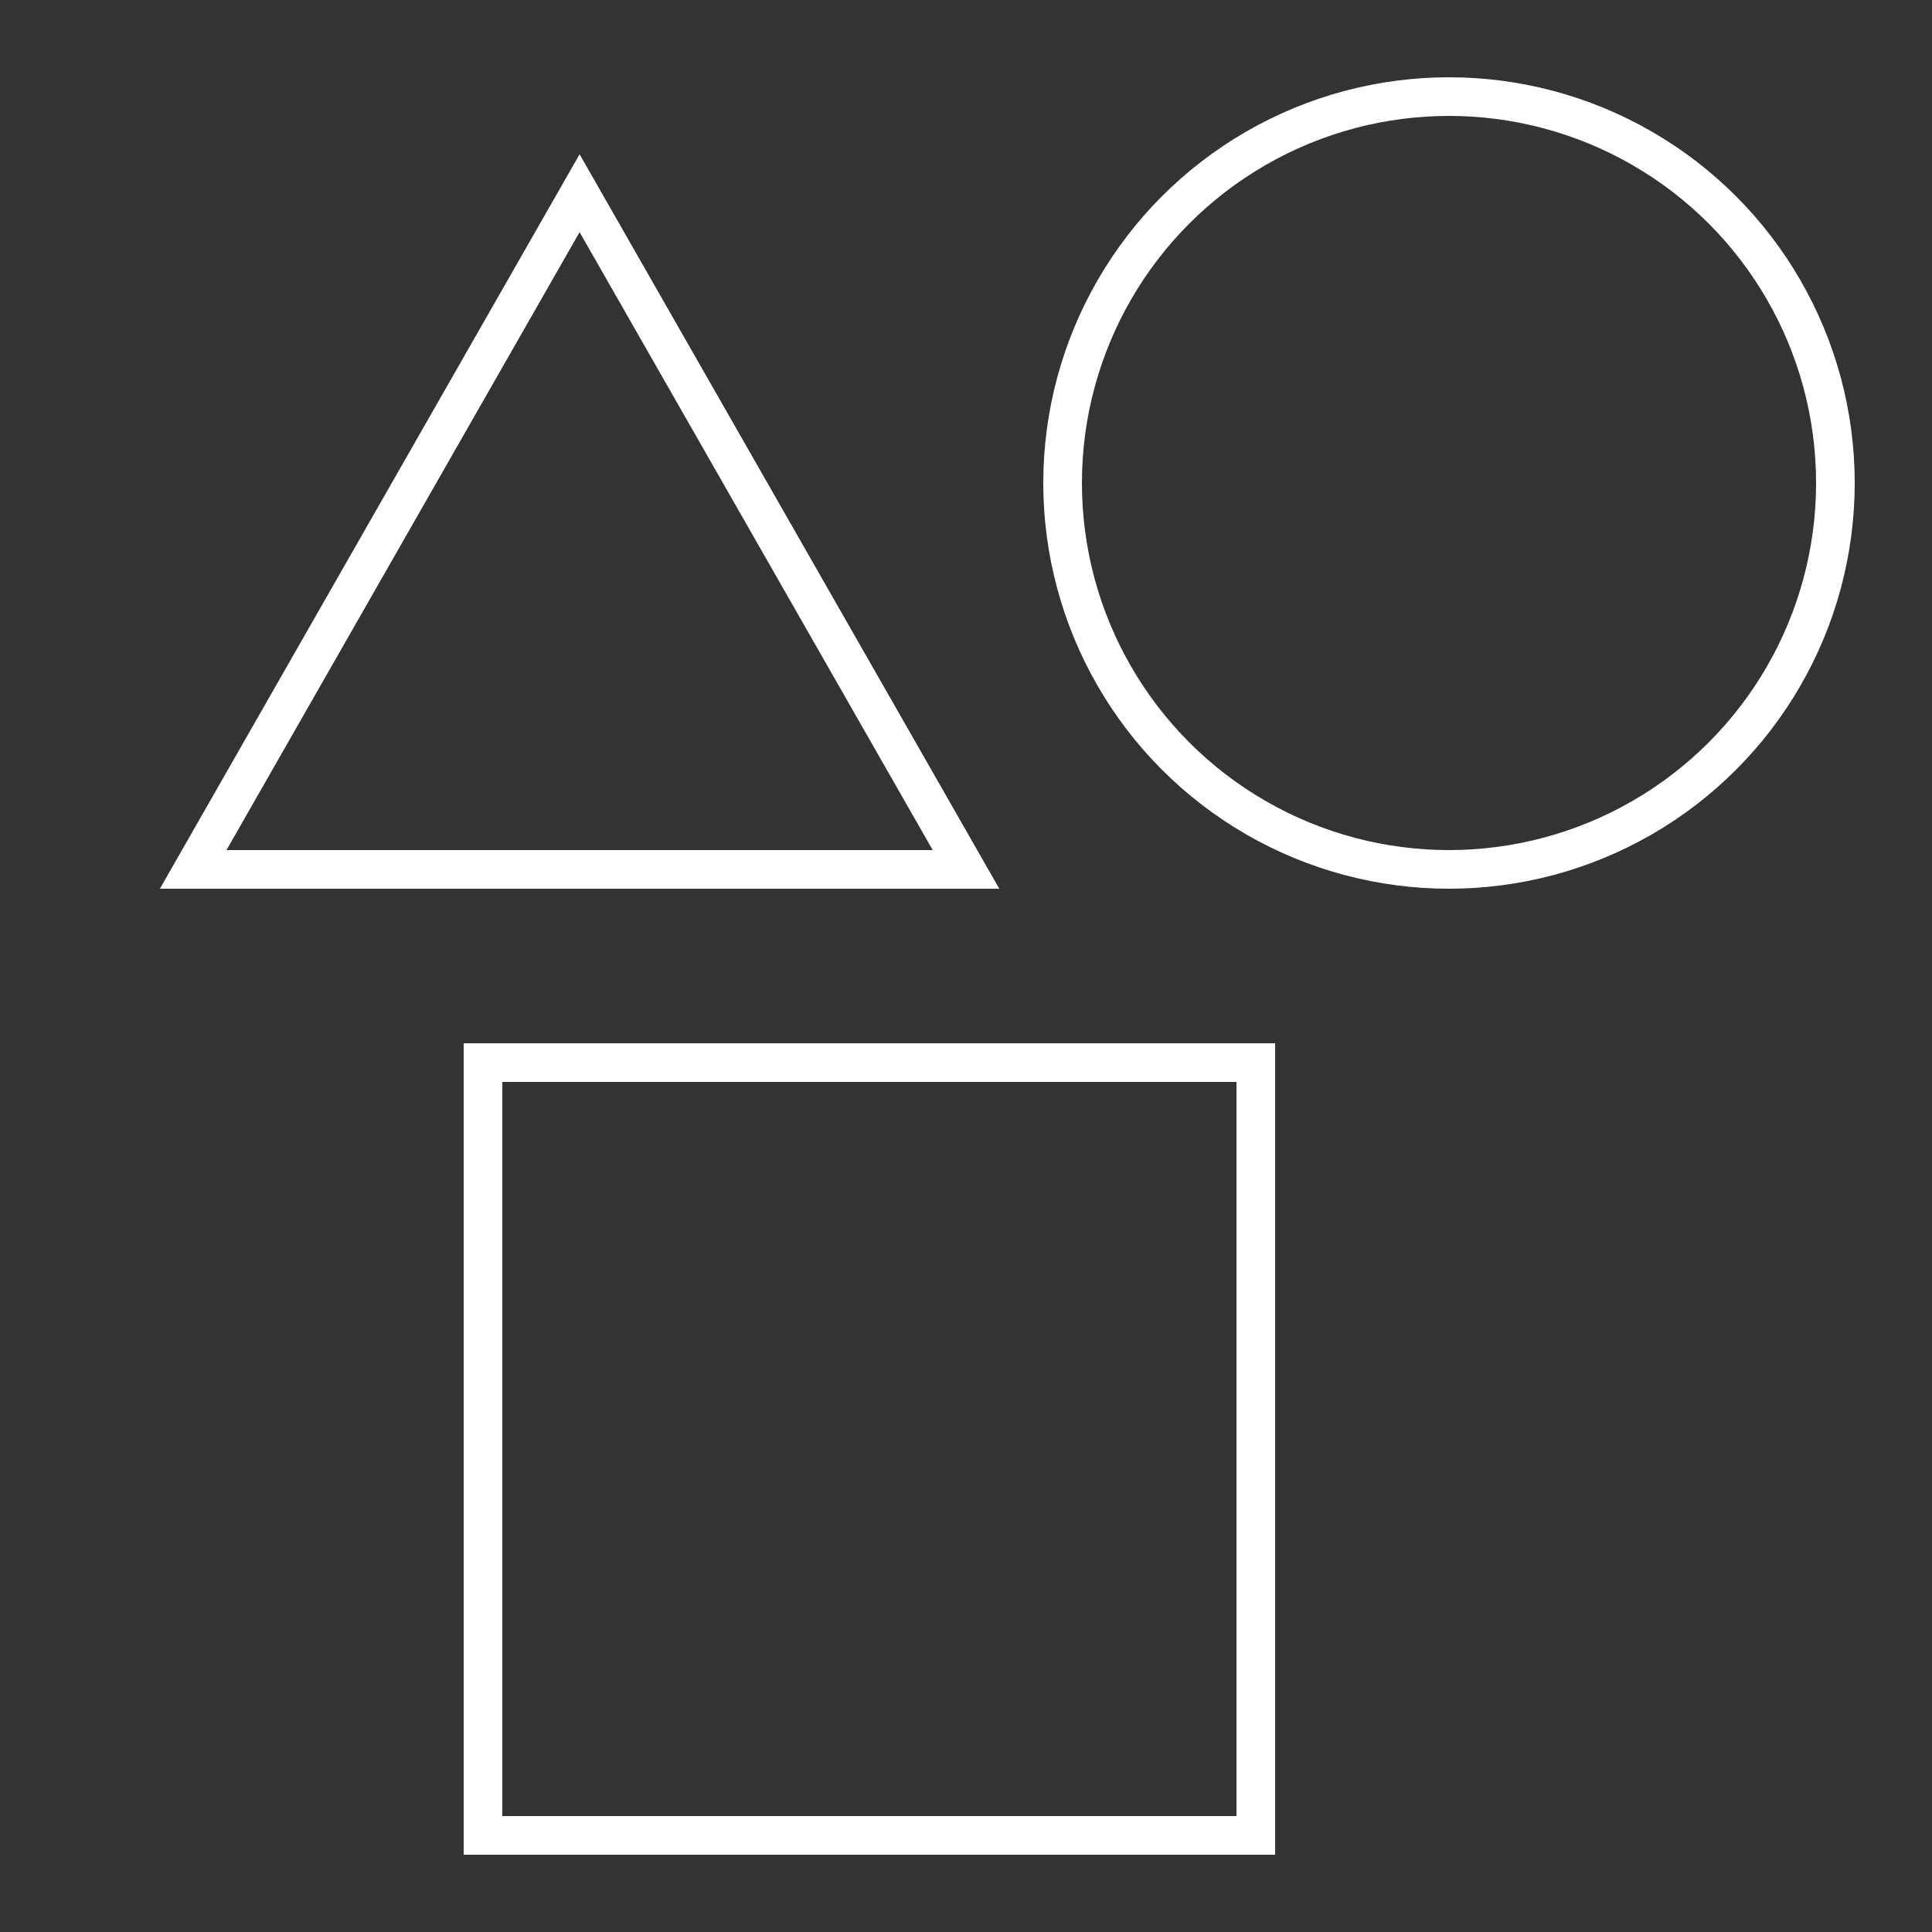
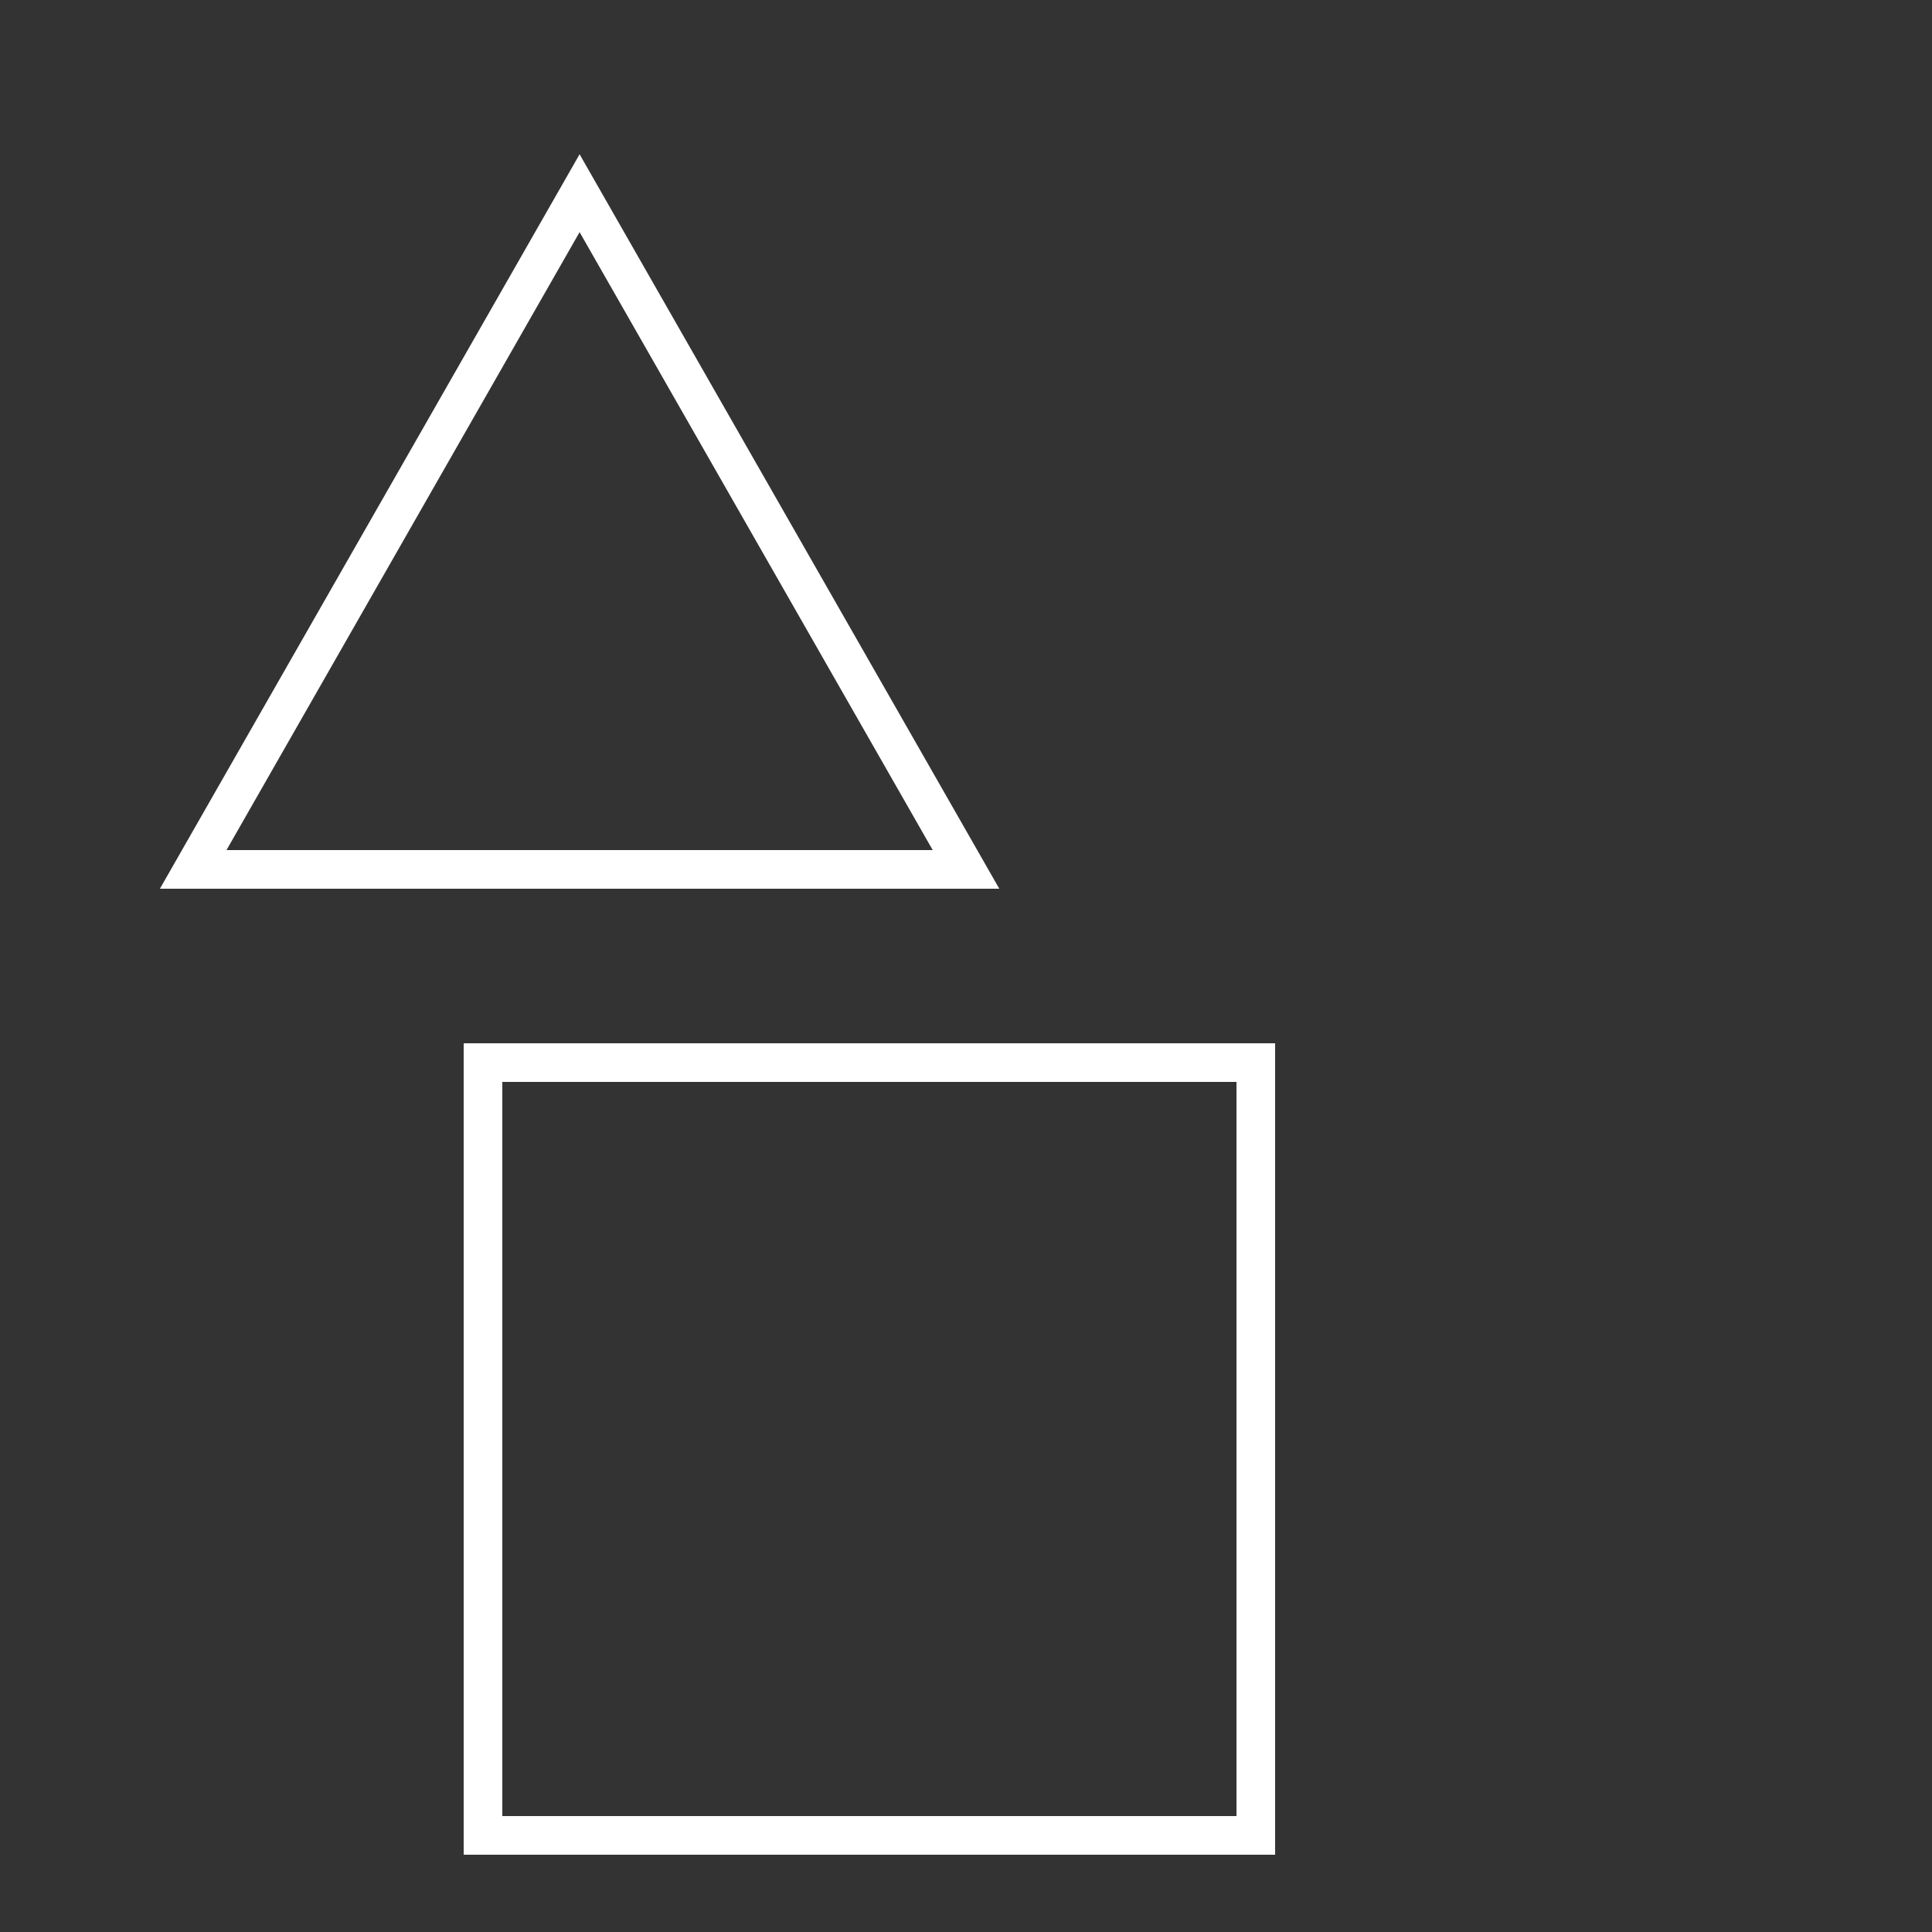
<svg xmlns="http://www.w3.org/2000/svg" width="100" height="100" fill="currentColor" viewBox="0 0 100 100">
  <rect x="0" y="0" width="100" height="100" fill="#333333" stroke="none" />
  <path d="M 10 45           L 50 45    L 30 10    Z    " style="stroke:white;stroke-width:2;fill:none" />
-   <circle cx="75" cy="25" r="20" style="stroke:white;stroke-width:2;fill:none" />
  <rect x="25" y="55" width="40" height="40" style="stroke:white;stroke-width:2;fill:none" />
</svg>